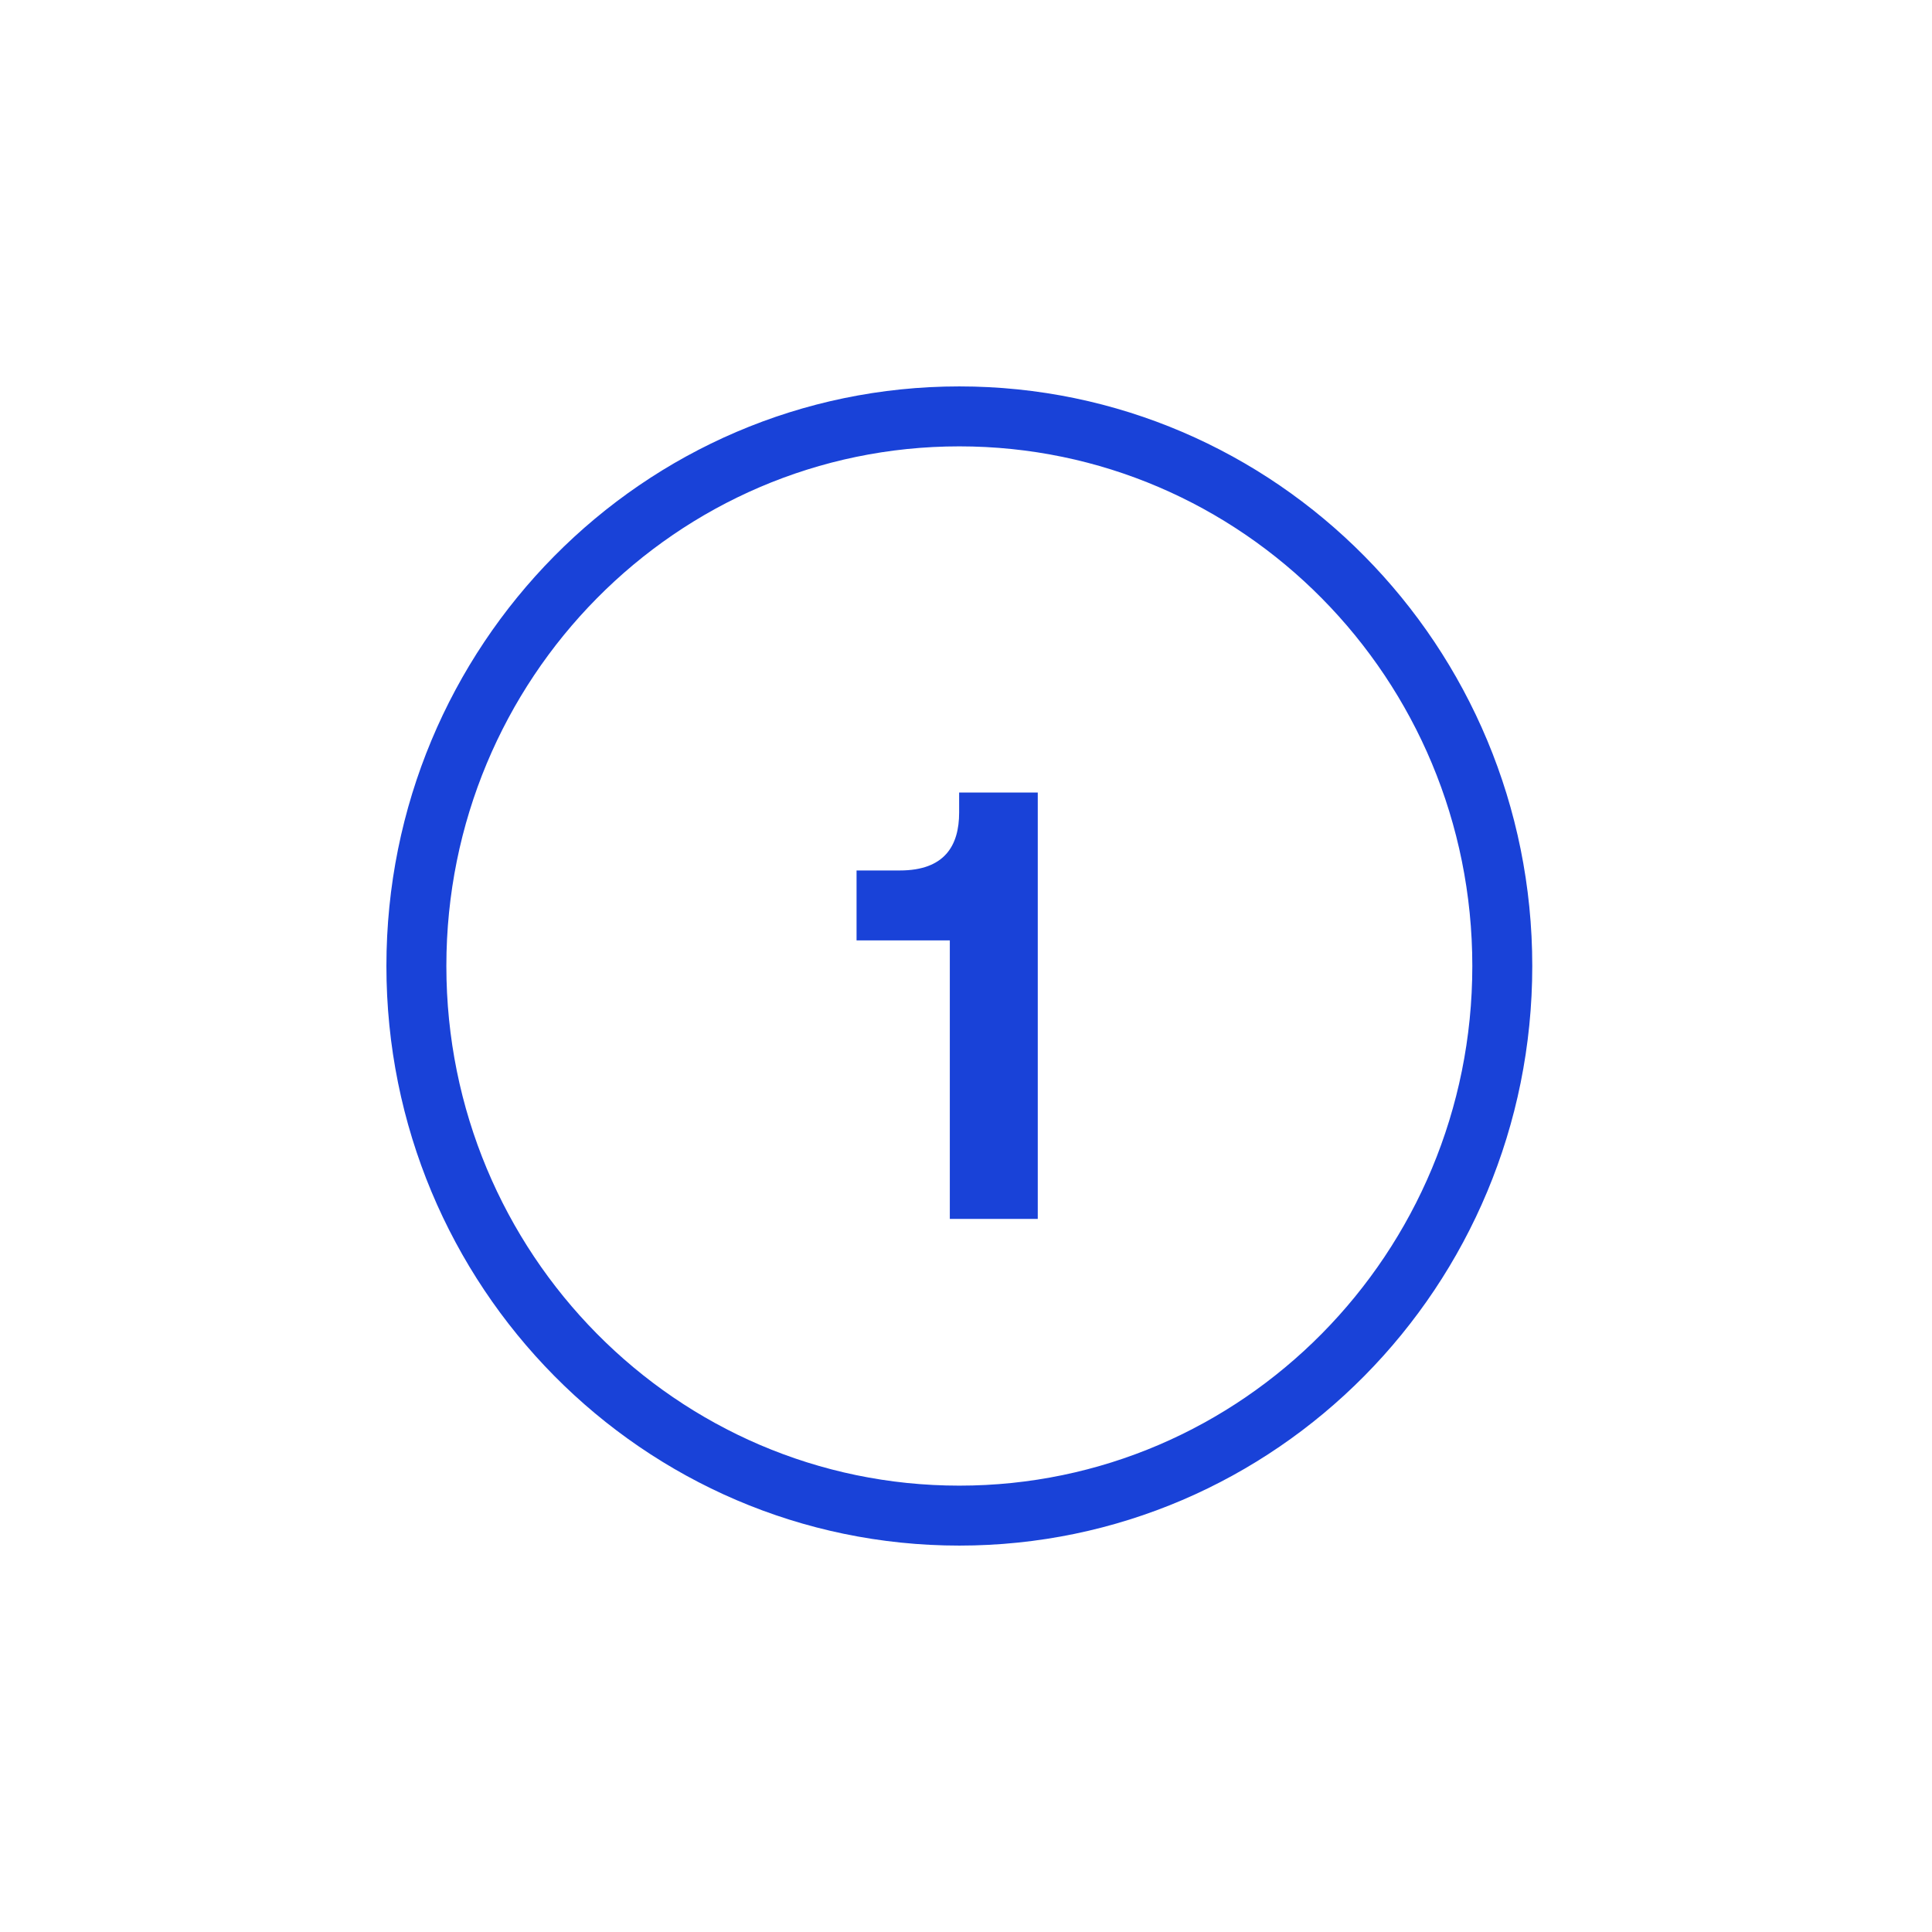
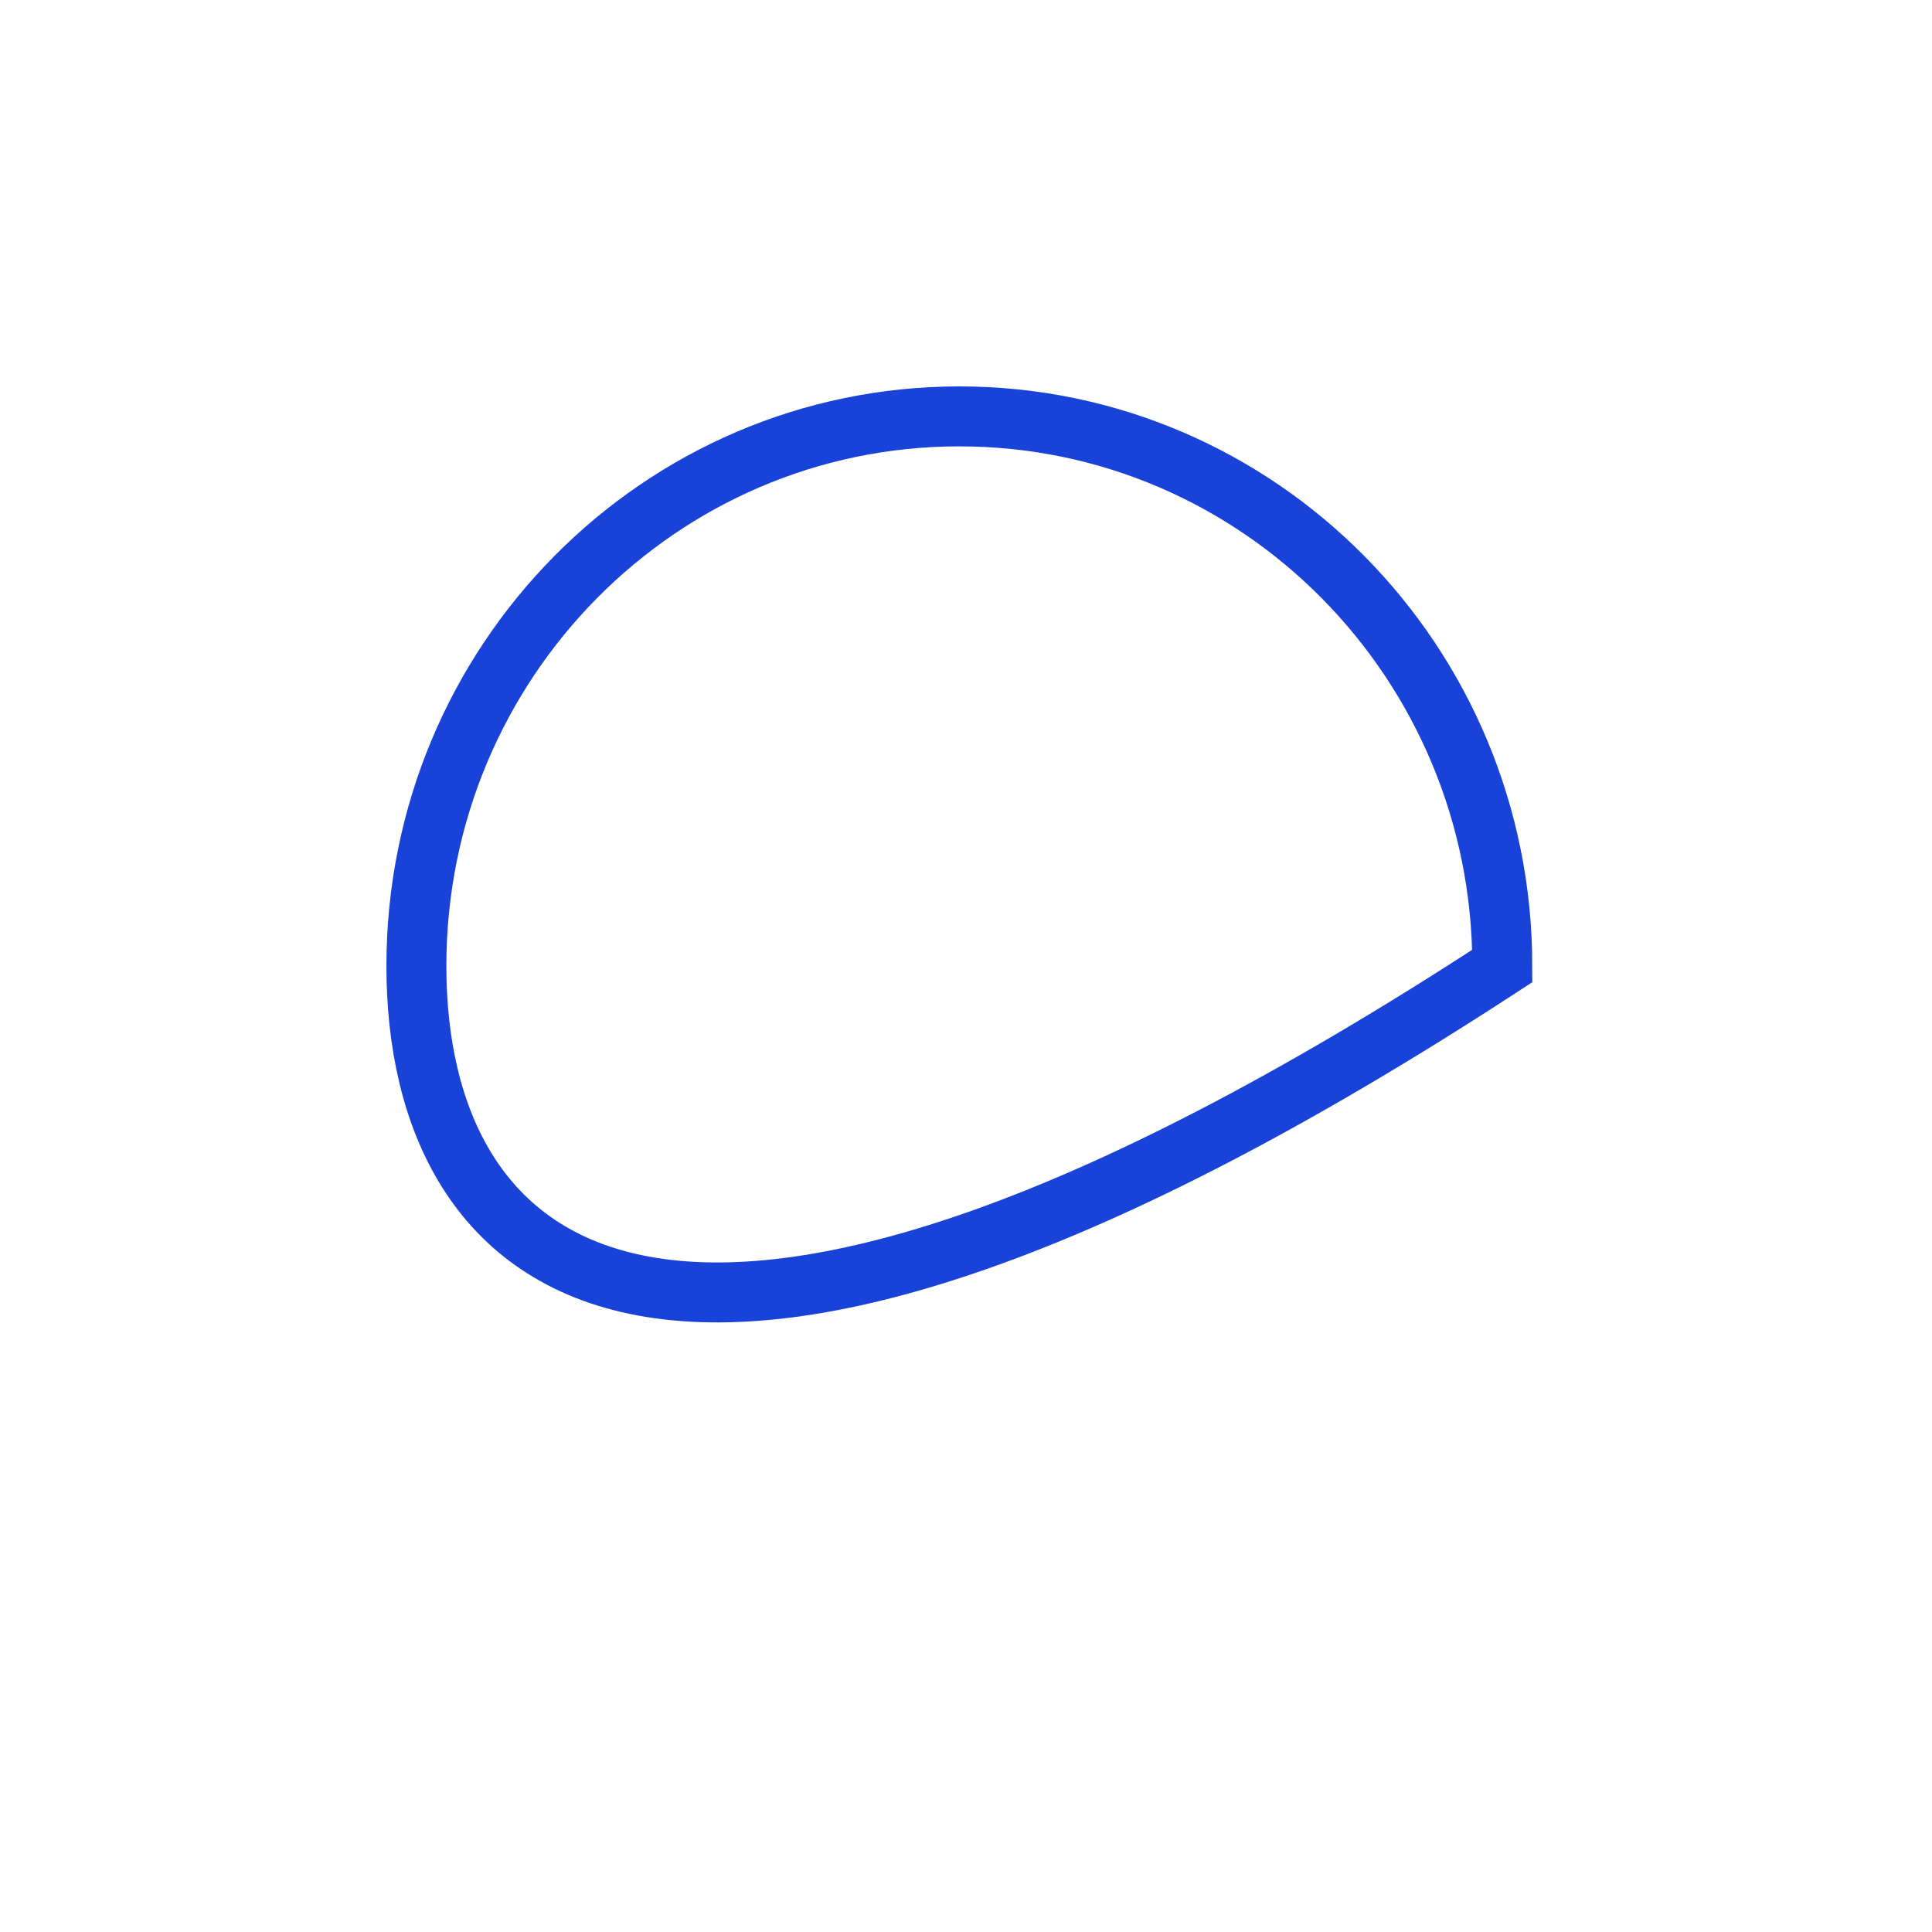
<svg xmlns="http://www.w3.org/2000/svg" width="125" height="125" viewBox="0 0 125 125" fill="none">
-   <path d="M97.198 62.5C97.198 82.161 81.449 98.06 62.069 98.06C42.689 98.06 26.94 82.161 26.94 62.5C26.94 42.839 42.689 26.94 62.069 26.94C81.449 26.94 97.198 42.839 97.198 62.5Z" stroke="#1942D8" stroke-width="3.879" />
-   <path d="M61.453 78.862V60.845H55.419V56.319H58.22C61.108 56.319 62.056 54.724 62.056 52.569V51.276H67.143V78.862H61.453Z" fill="#1942D8" />
+   <path d="M97.198 62.5C42.689 98.06 26.94 82.161 26.94 62.5C26.94 42.839 42.689 26.94 62.069 26.94C81.449 26.94 97.198 42.839 97.198 62.5Z" stroke="#1942D8" stroke-width="3.879" />
</svg>